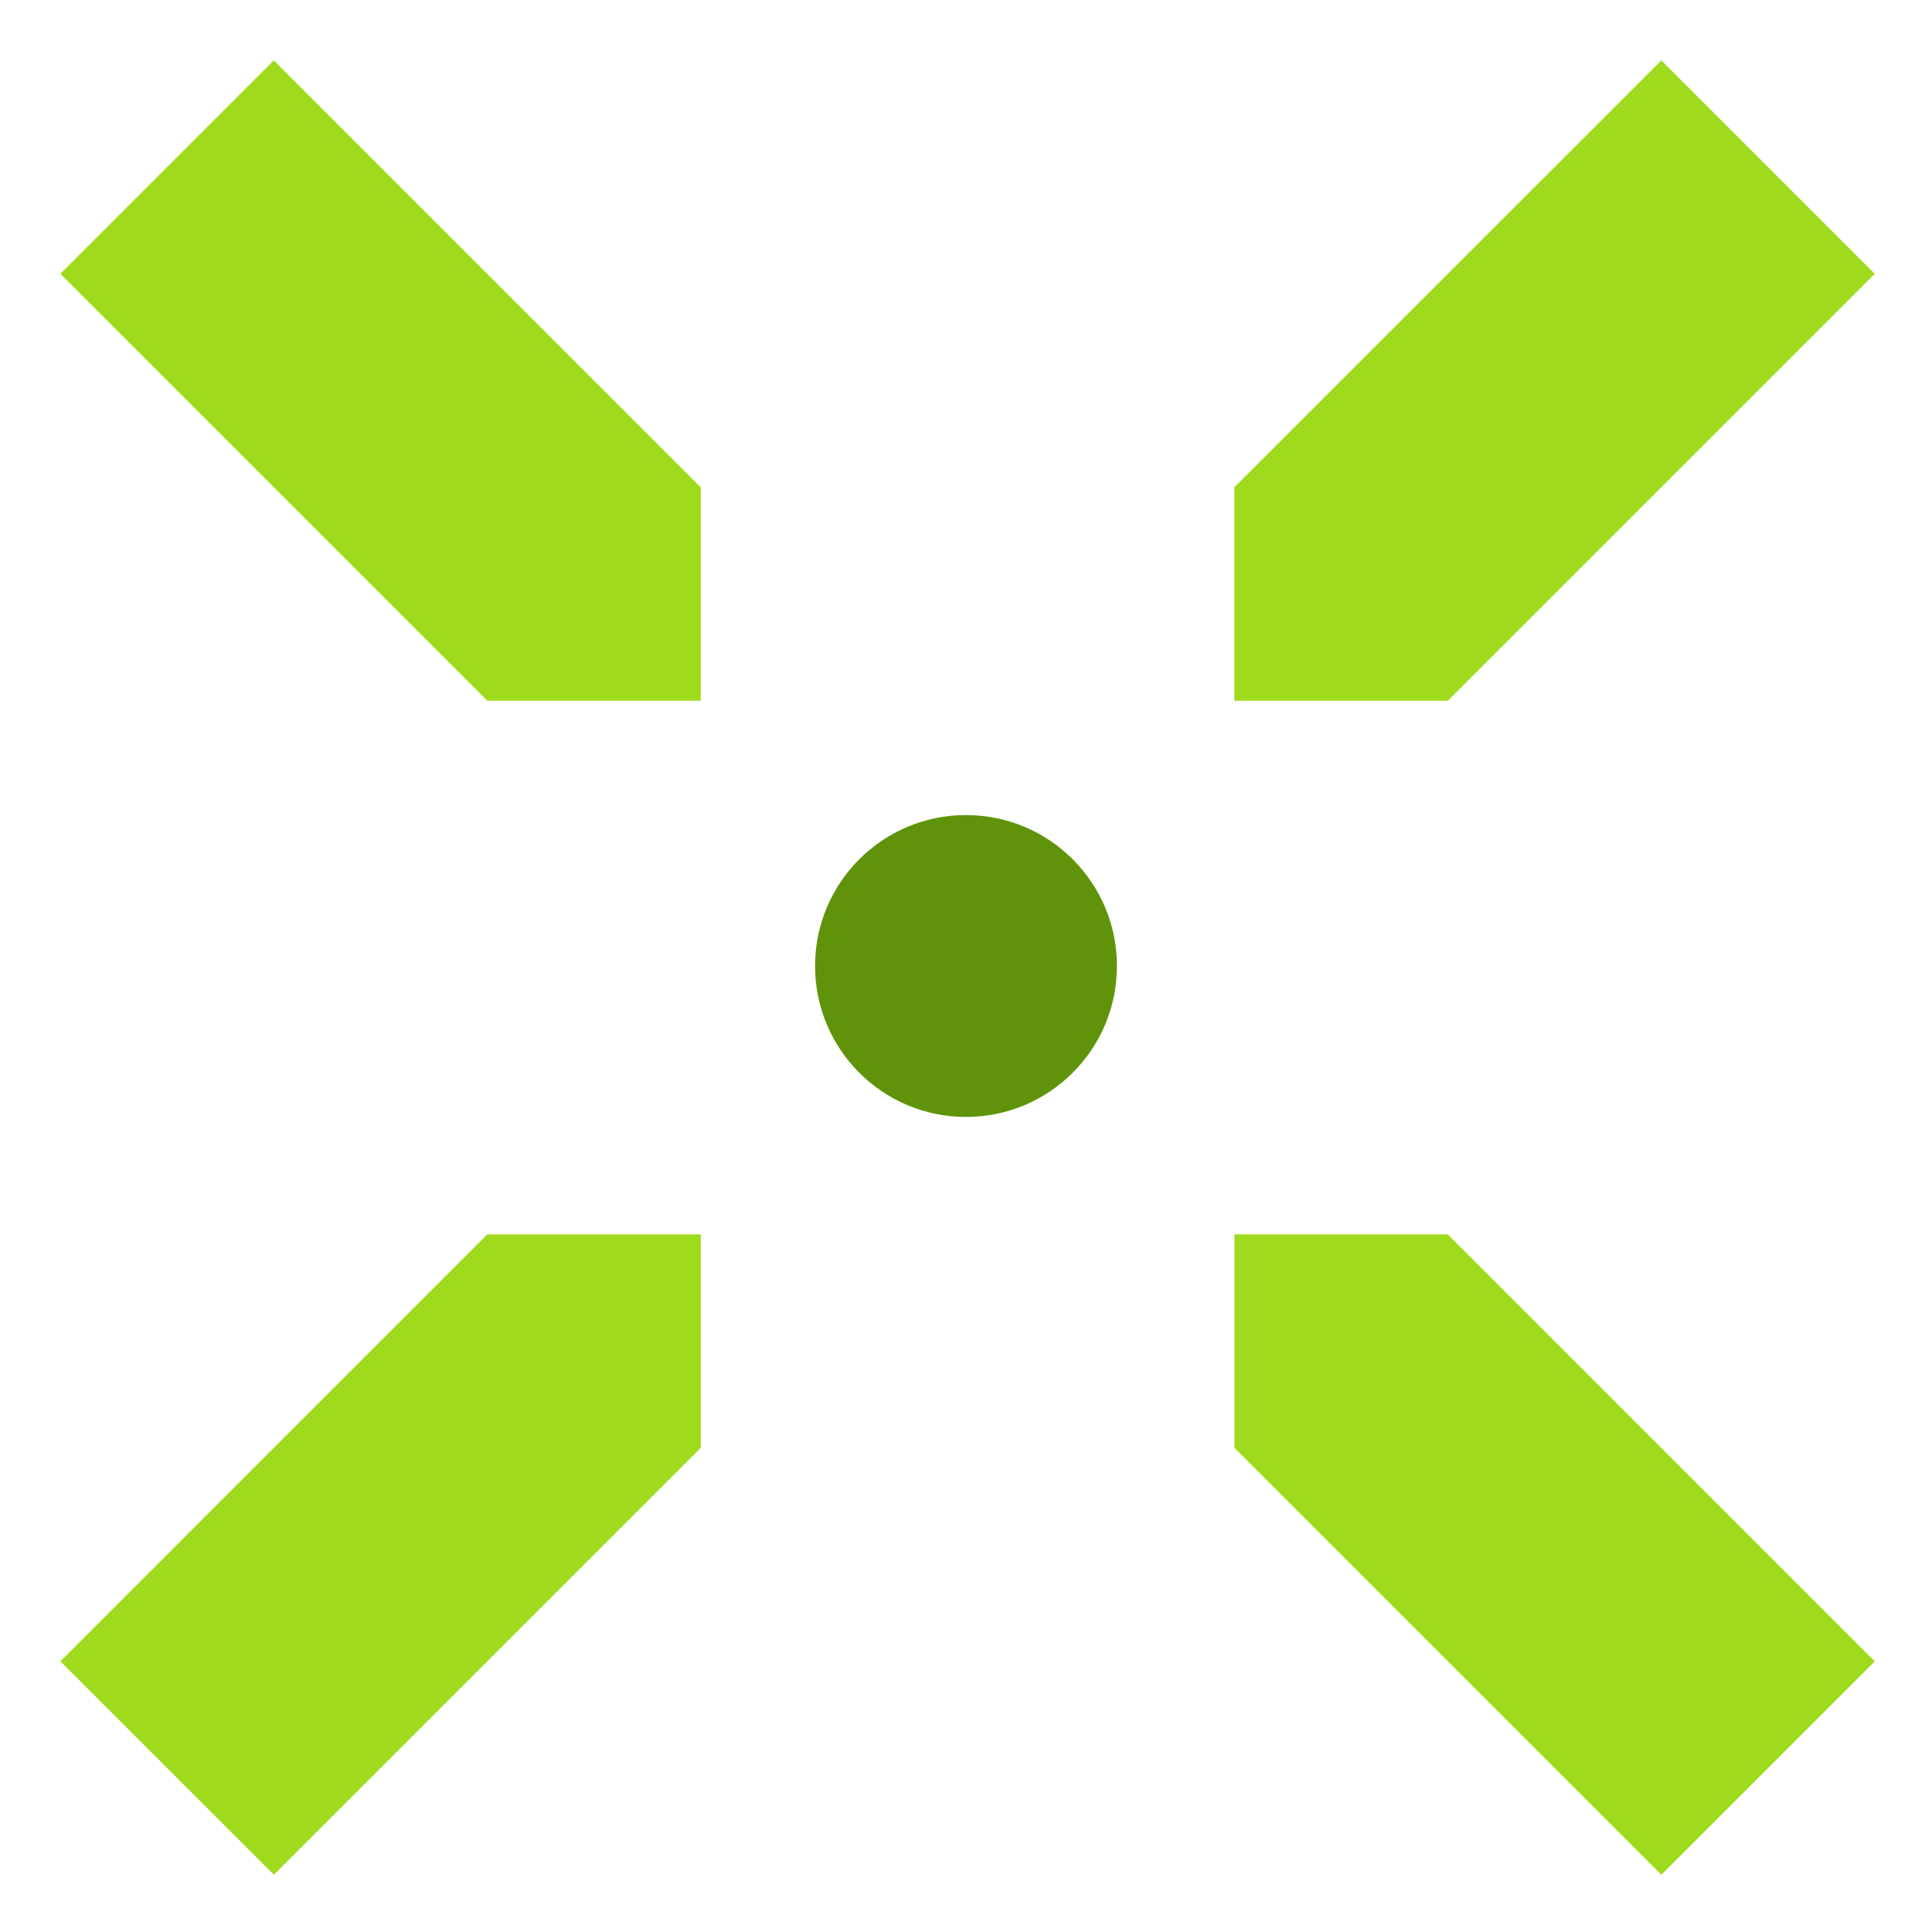
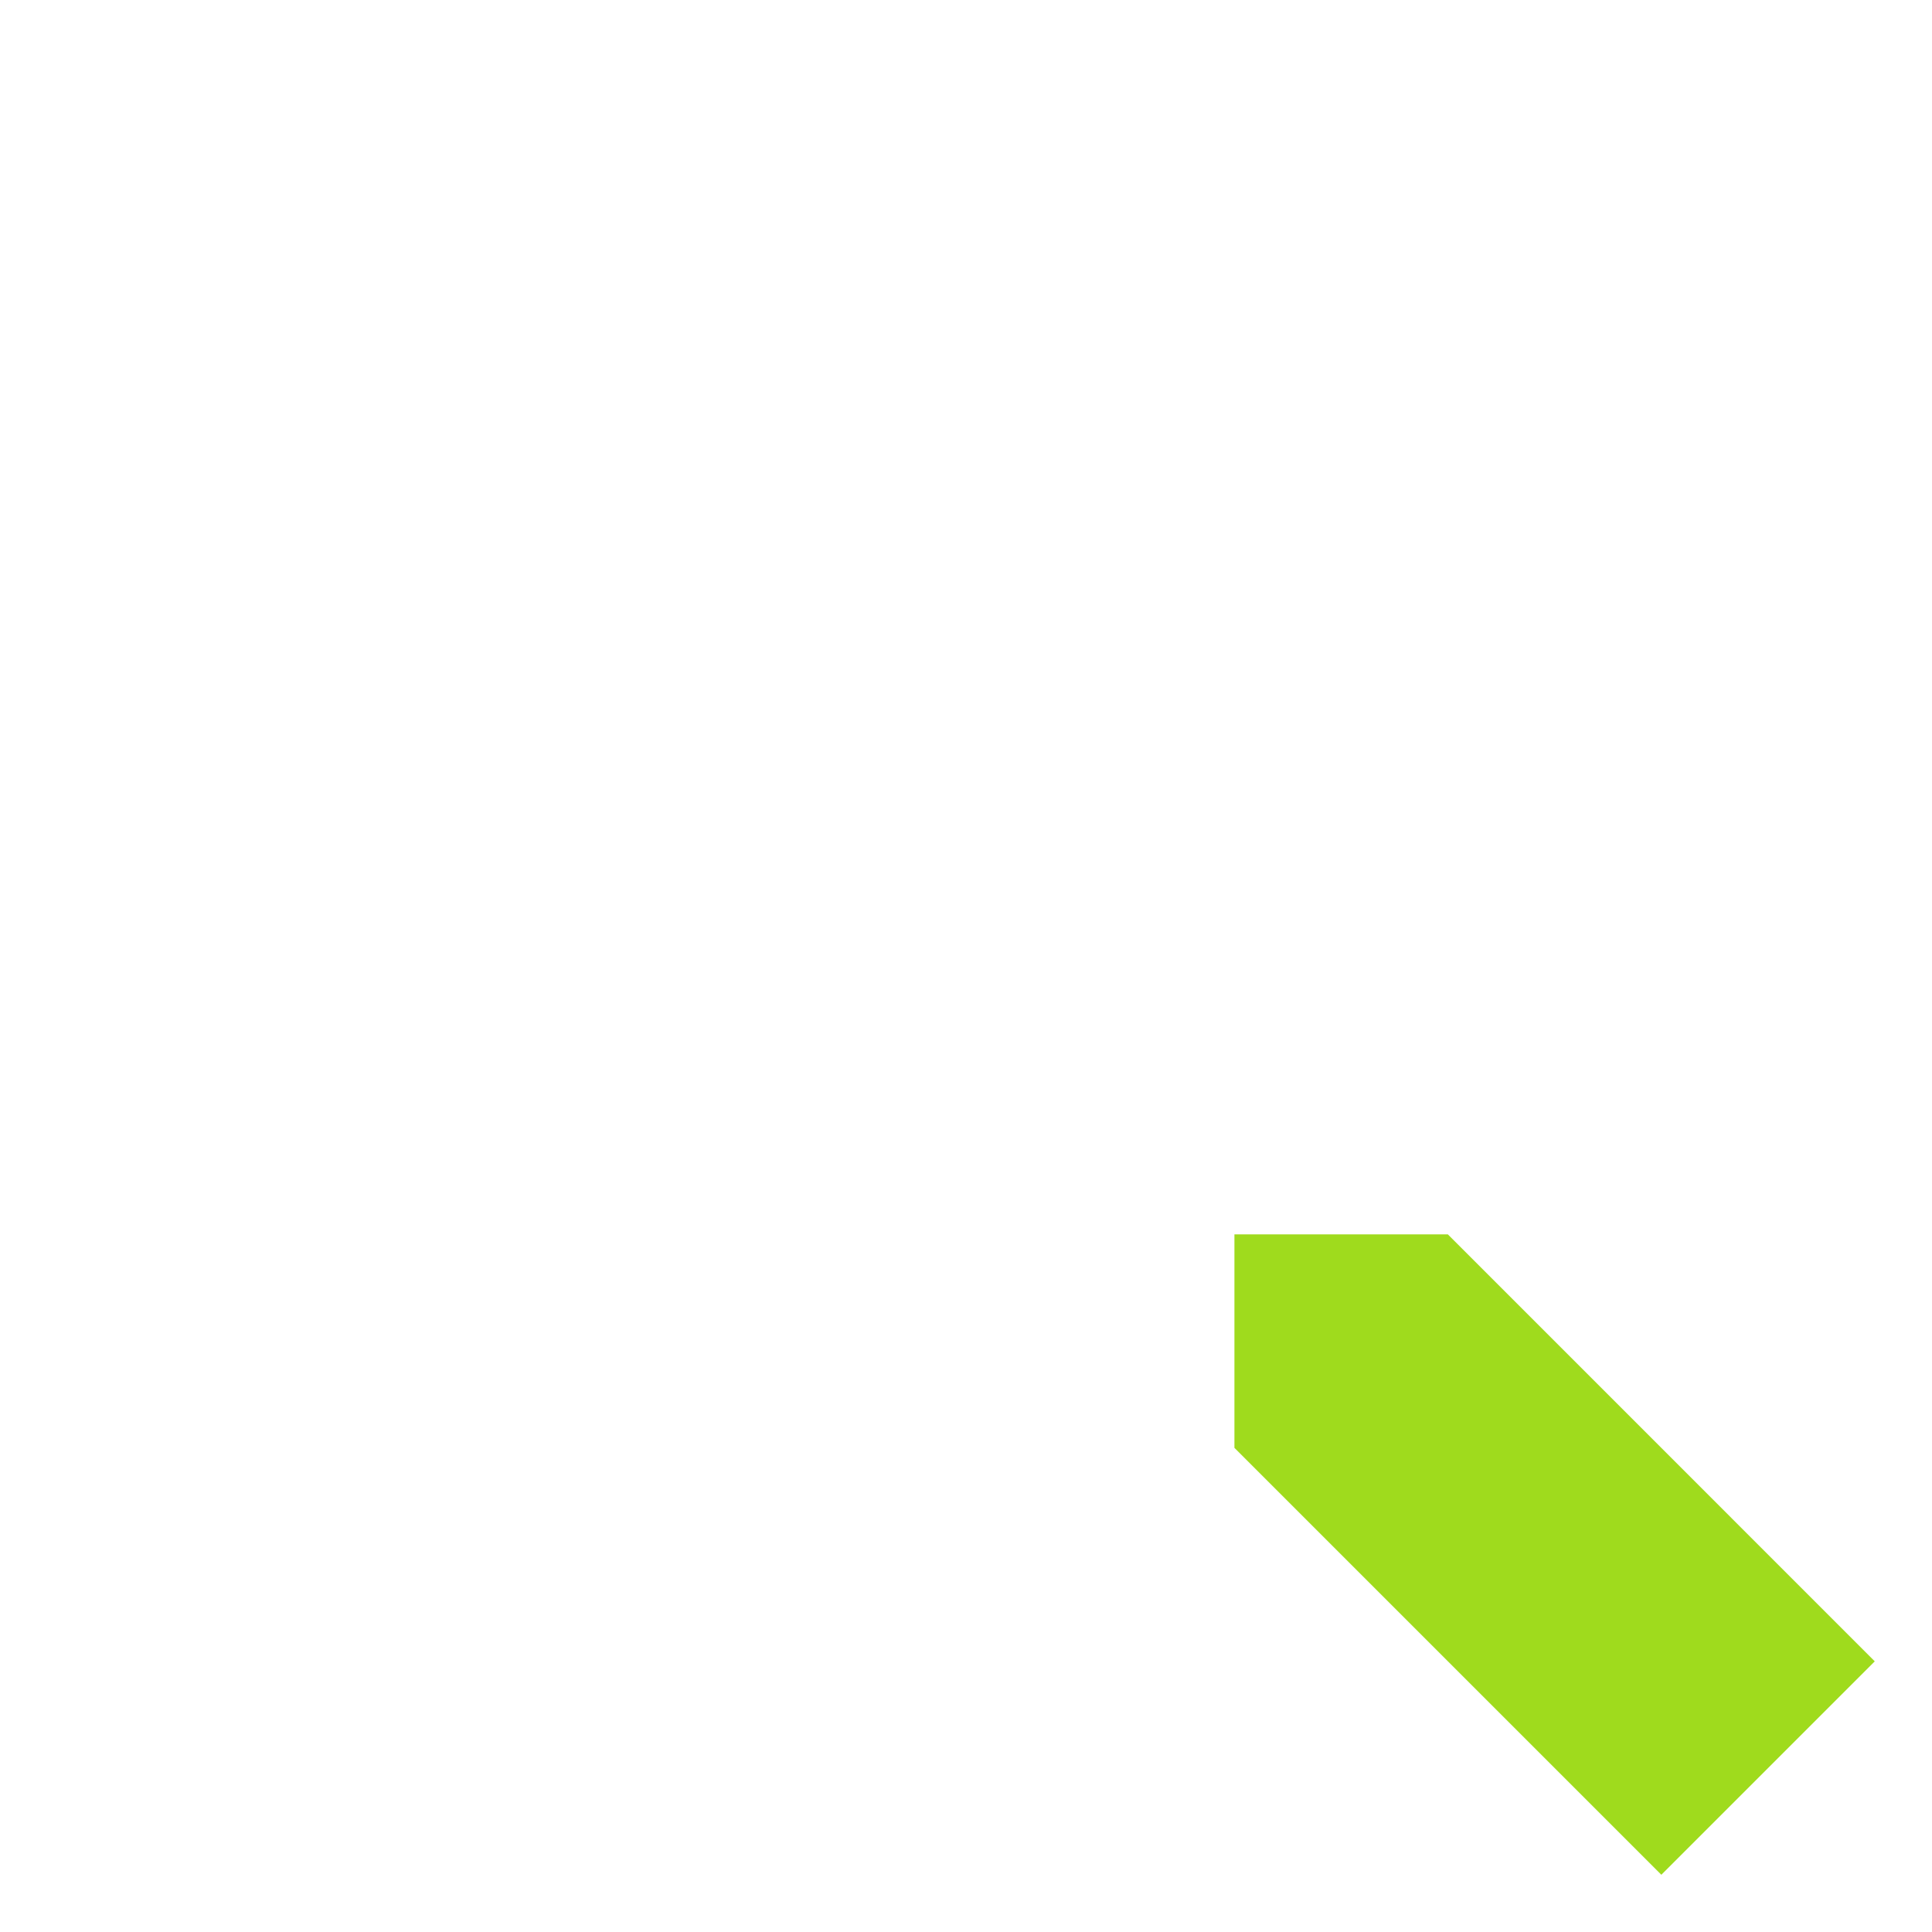
<svg xmlns="http://www.w3.org/2000/svg" width="32" height="32" viewBox="0 0 32 32" fill="none">
-   <path d="M20.445 8.071L27.517 1L31.052 4.535L23.981 11.606H20.445V8.071Z" fill="#9FDB1D" />
-   <path d="M8.071 20.445L1 27.517L4.536 31.052L11.607 23.981V20.445H8.071Z" fill="#9FDB1D" />
-   <path d="M23.981 20.445L31.052 27.517L27.517 31.052L20.446 23.981V20.445H23.981Z" fill="#9FDB1D" />
-   <path d="M11.607 8.071L4.535 1L1 4.535L8.071 11.606H11.607V8.071Z" fill="#9FDB1D" />
-   <circle cx="16" cy="16" r="2.5" fill="#5F940A" />
+   <path d="M23.981 20.445L31.052 27.517L27.517 31.052L20.446 23.981V20.445Z" fill="#9FDB1D" />
</svg>